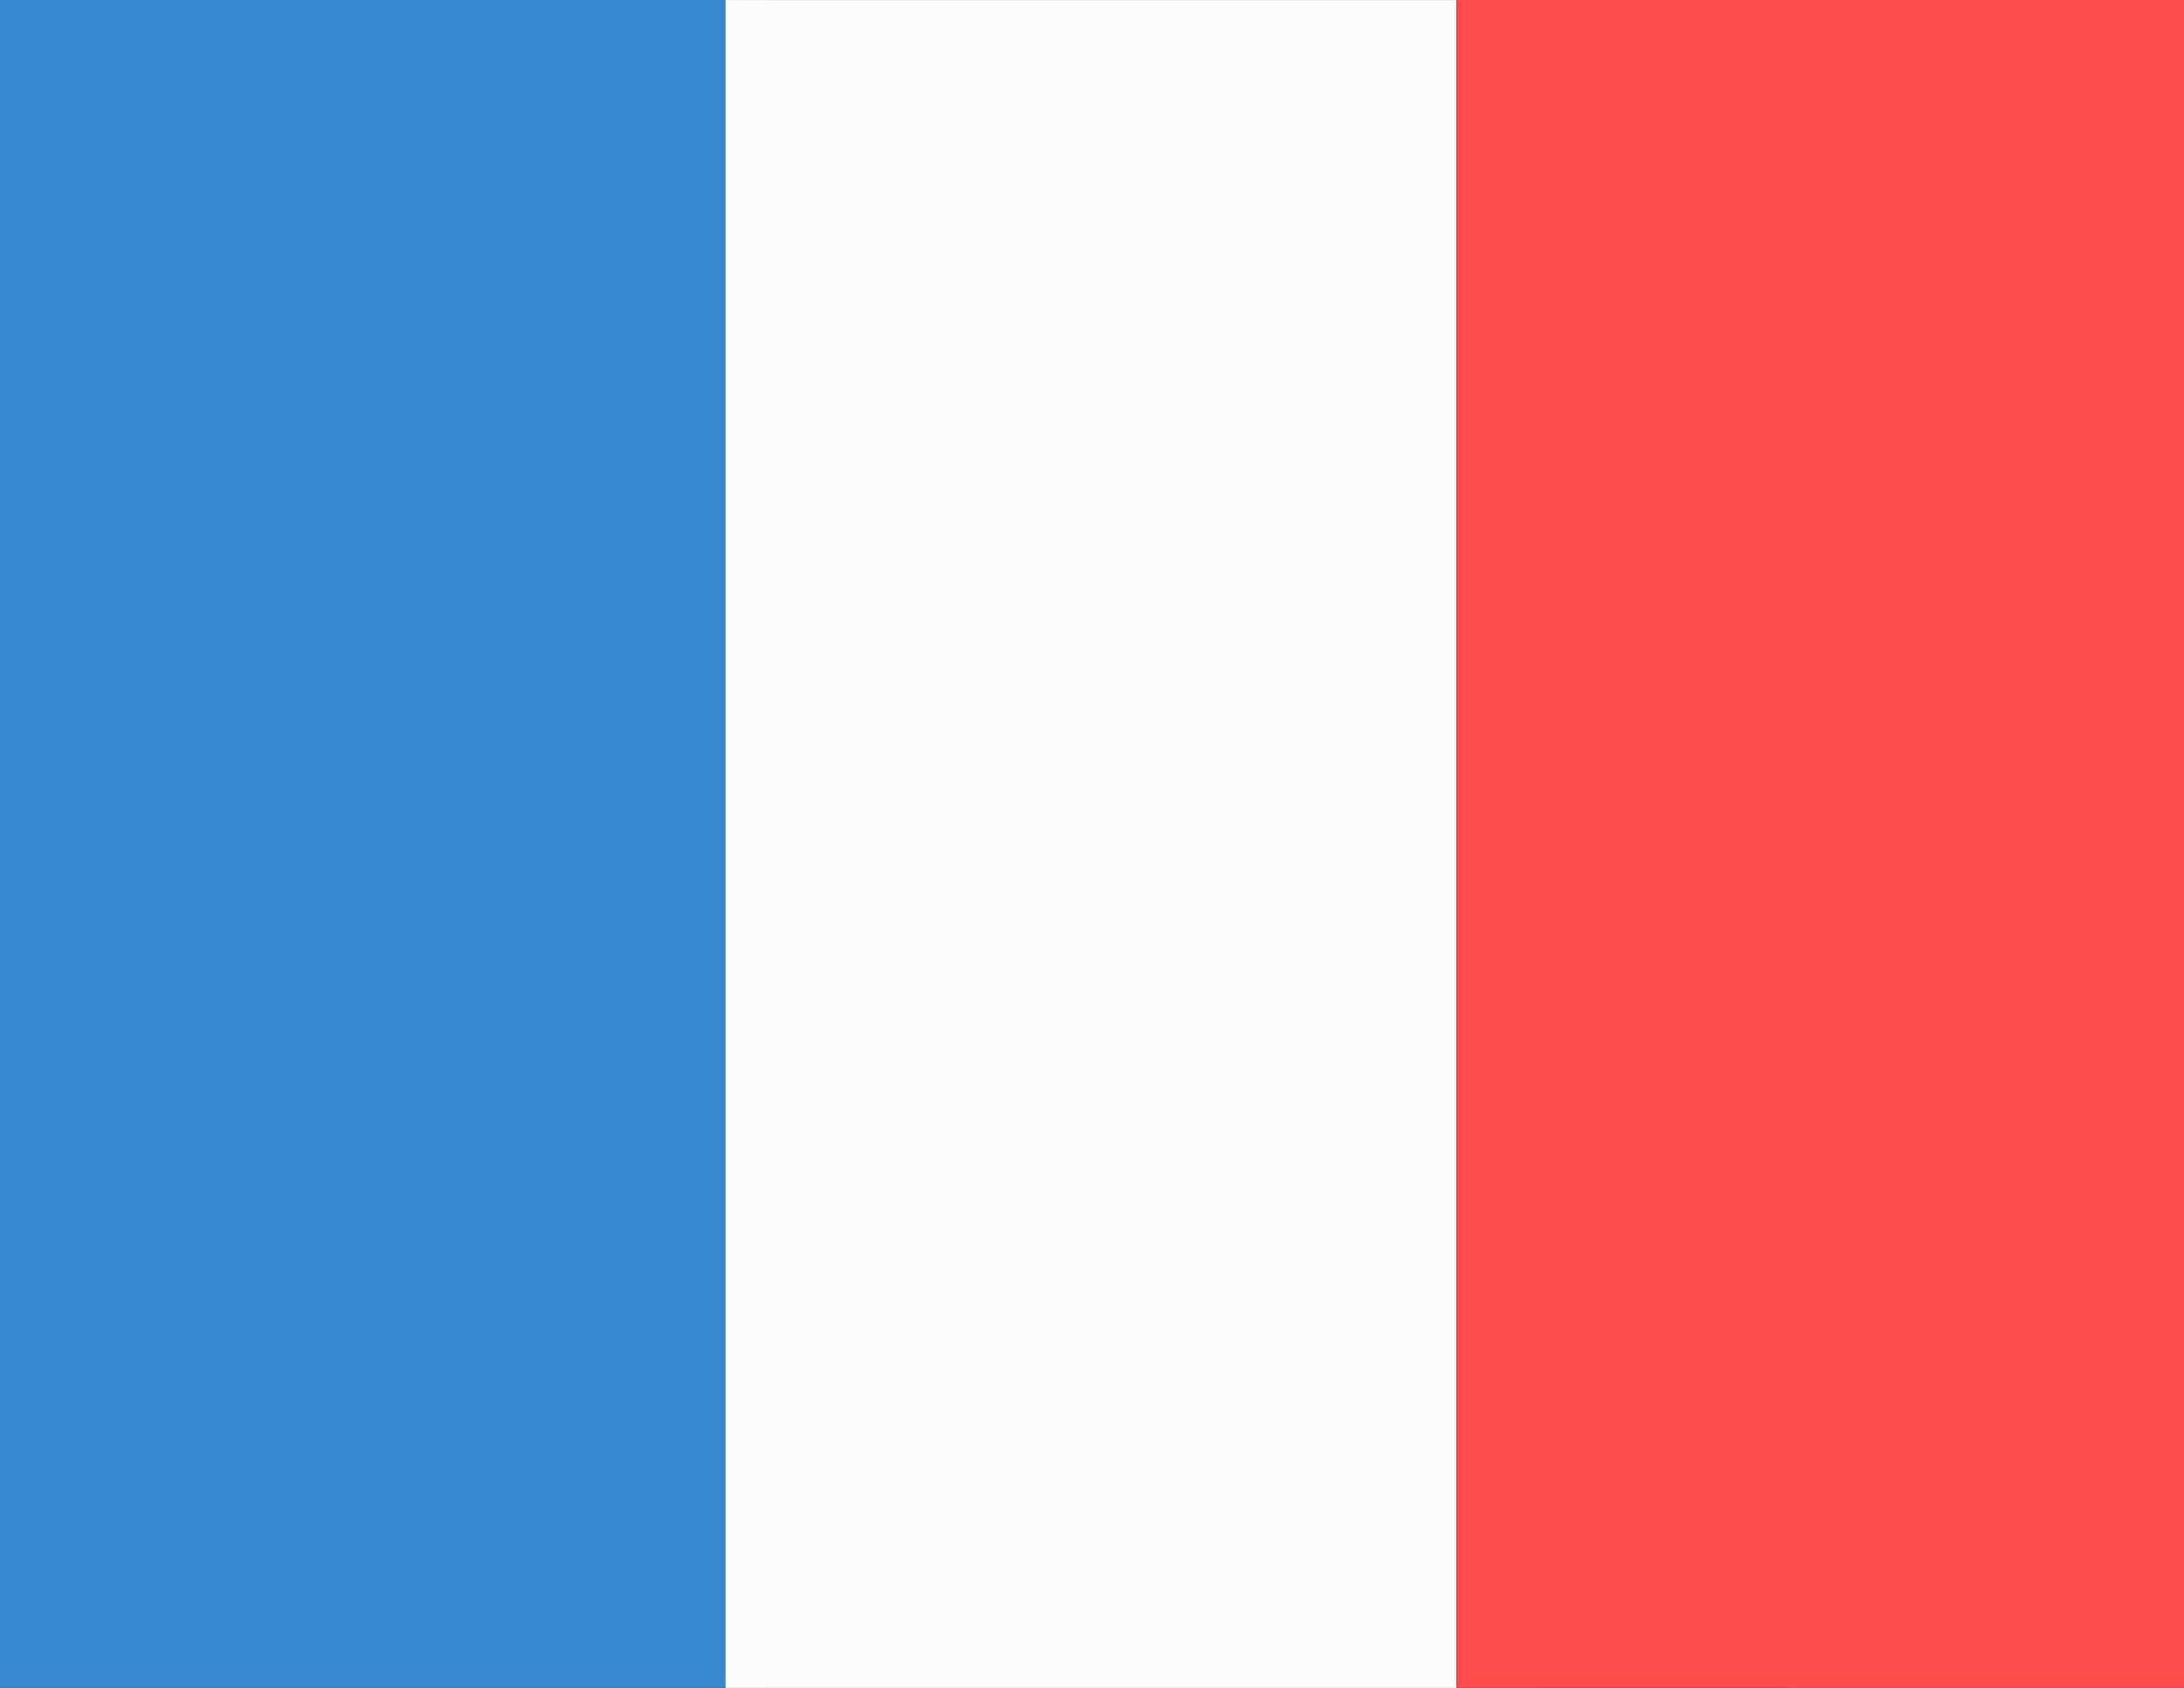
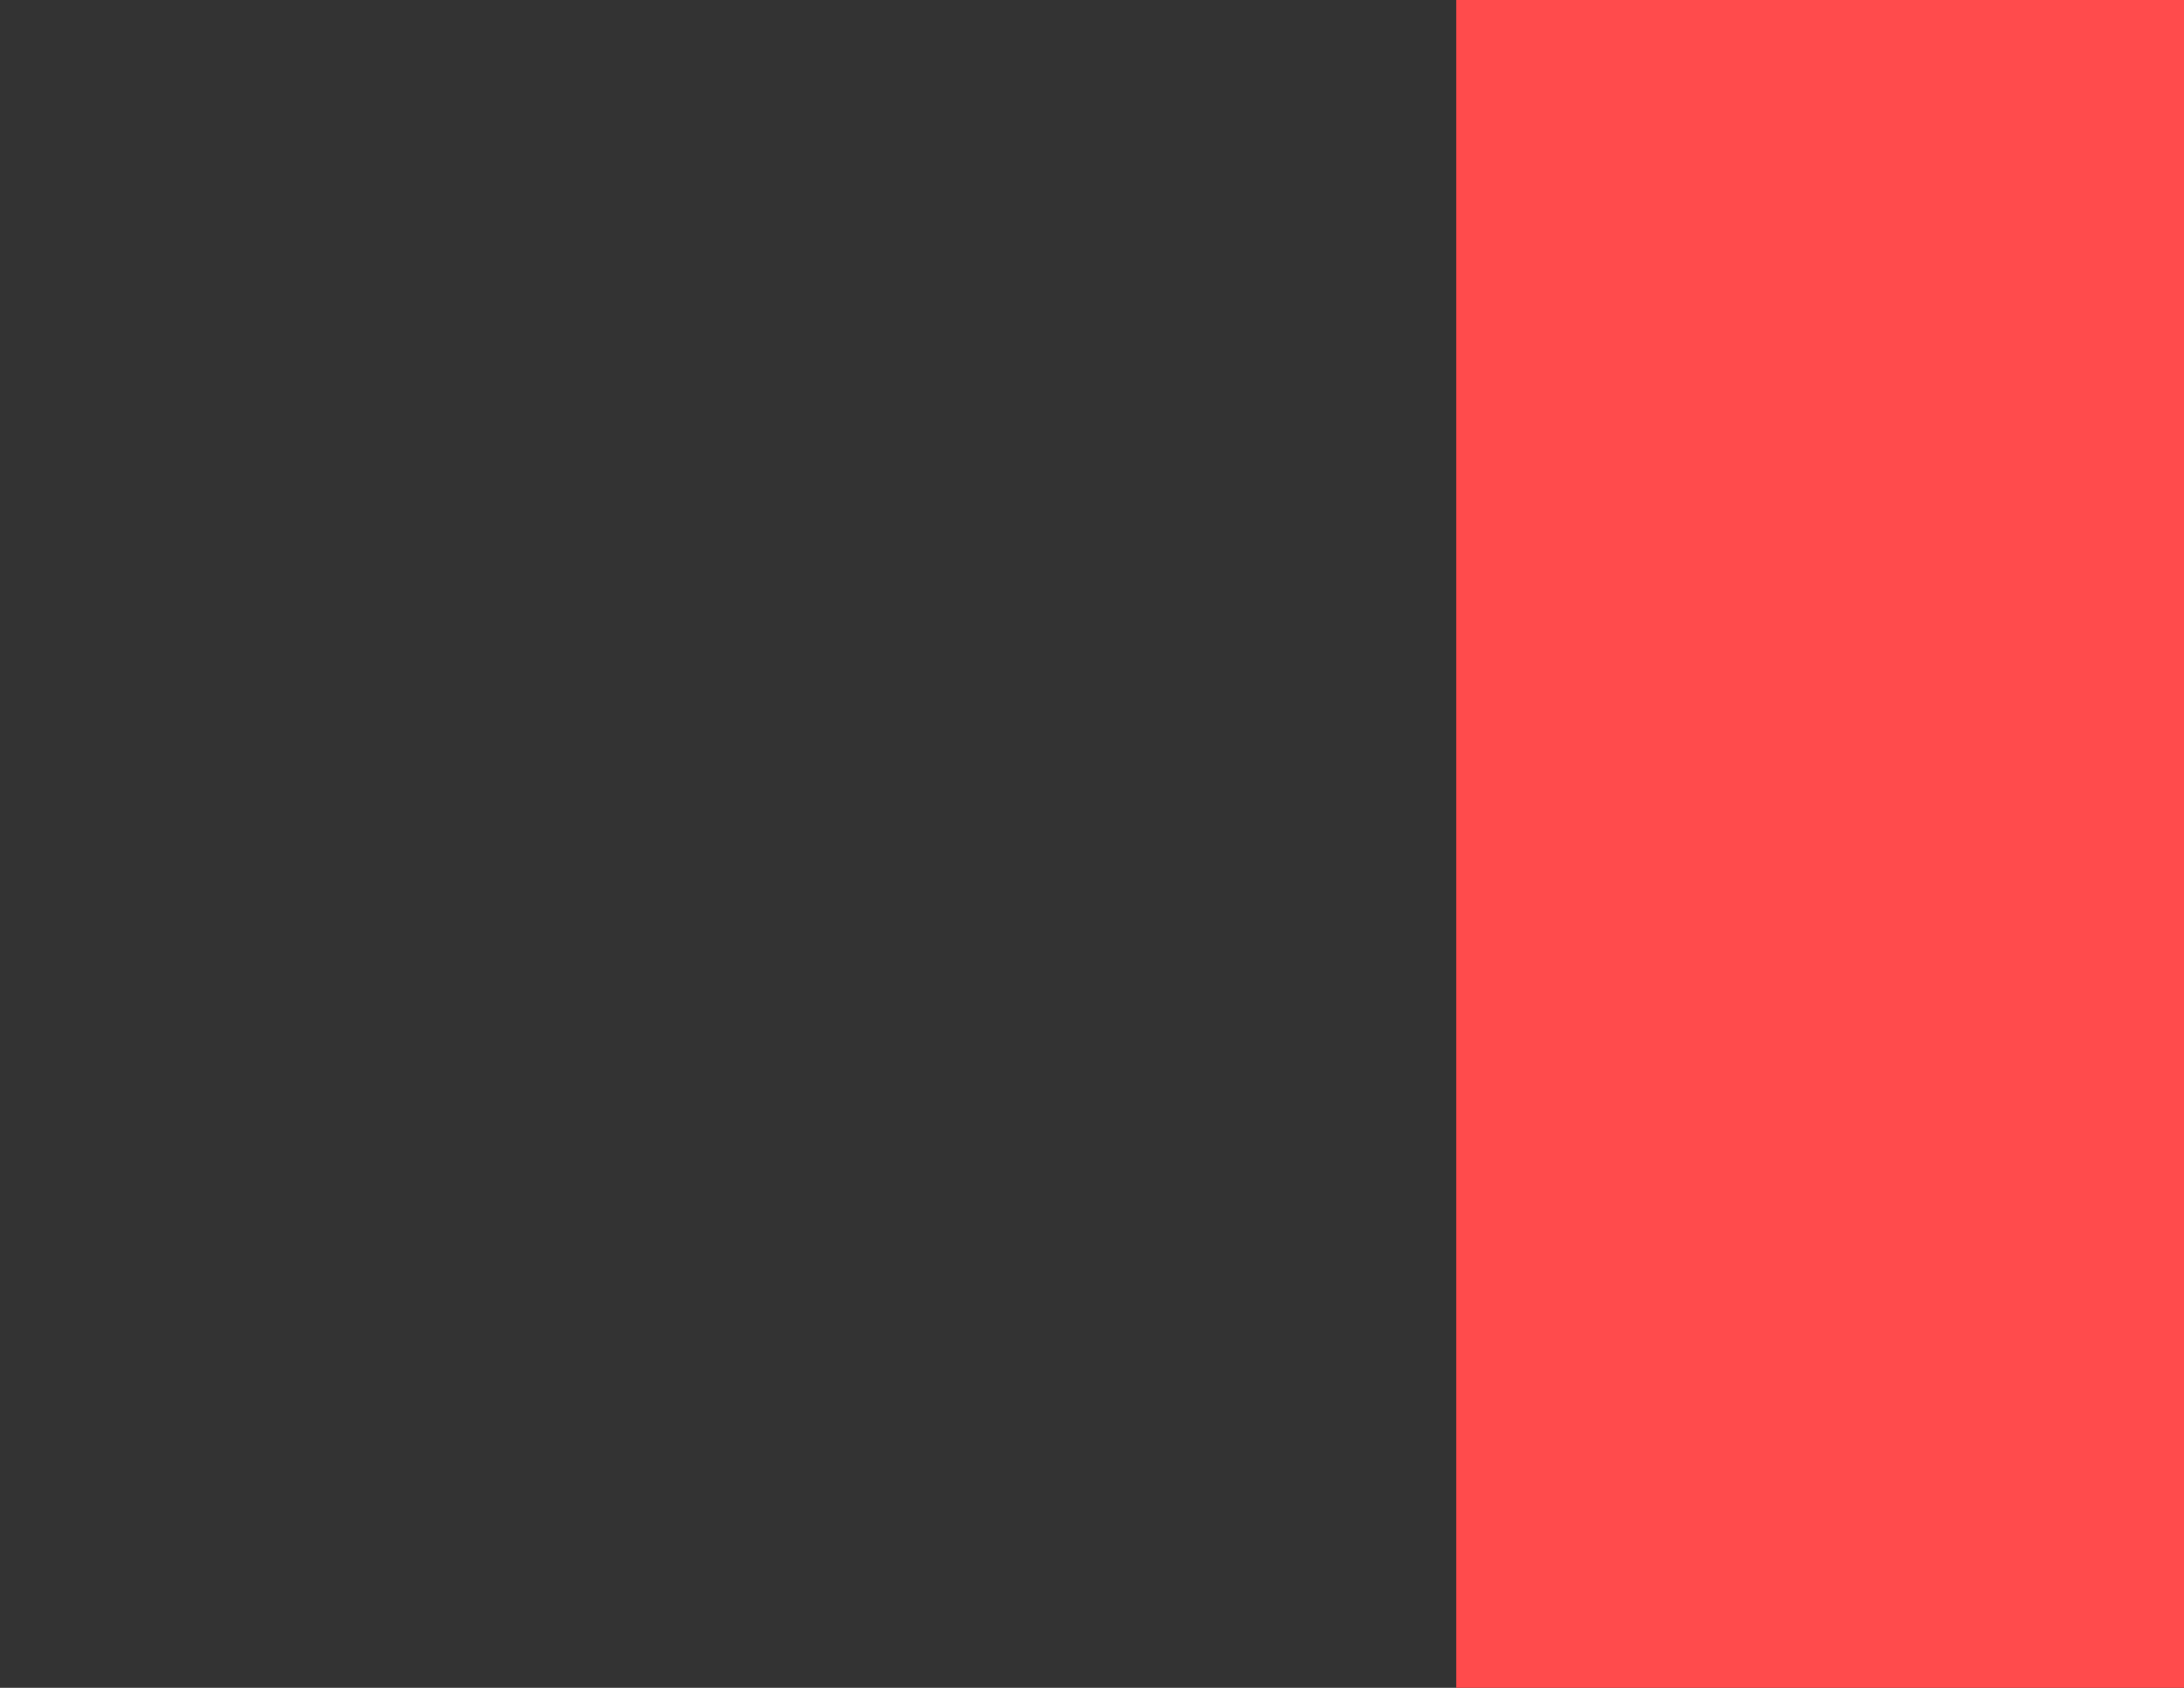
<svg xmlns="http://www.w3.org/2000/svg" width="5.821mm" height="4.498mm" version="1.1" viewBox="0 0 5.821 4.498">
  <rect x="0" y="0" width="5.821" height="4.498" fill="#333333" stroke="none" />
-   <rect transform="rotate(90)" x="-3.669e-21" y="-2.043" width="4.498" height="2.043" fill="#3987cc" />
-   <path d="m4.099 1.4541e-4h-2.165v4.498h2.165v-4.498l1.659e-4 -9.01e-5z" fill="#fcfcfc" stroke-width="2.132" style="paint-order:normal" />
-   <path d="m5.816 0.689c0-0.381-0.51-0.688-1.143-0.688h-0.791v4.498h0.791c0.633 0 1.143-0.307 1.143-0.688z" fill="#242424" stroke-width="2.132" />
-   <path d="m3.882 1.4541e-4h-1.948v4.498h1.948z" fill="none" style="paint-order:normal" />
  <rect transform="rotate(90)" x="5.5313e-5" y="-5.821" width="4.498" height="1.939" fill="#ff4b4c" />
</svg>